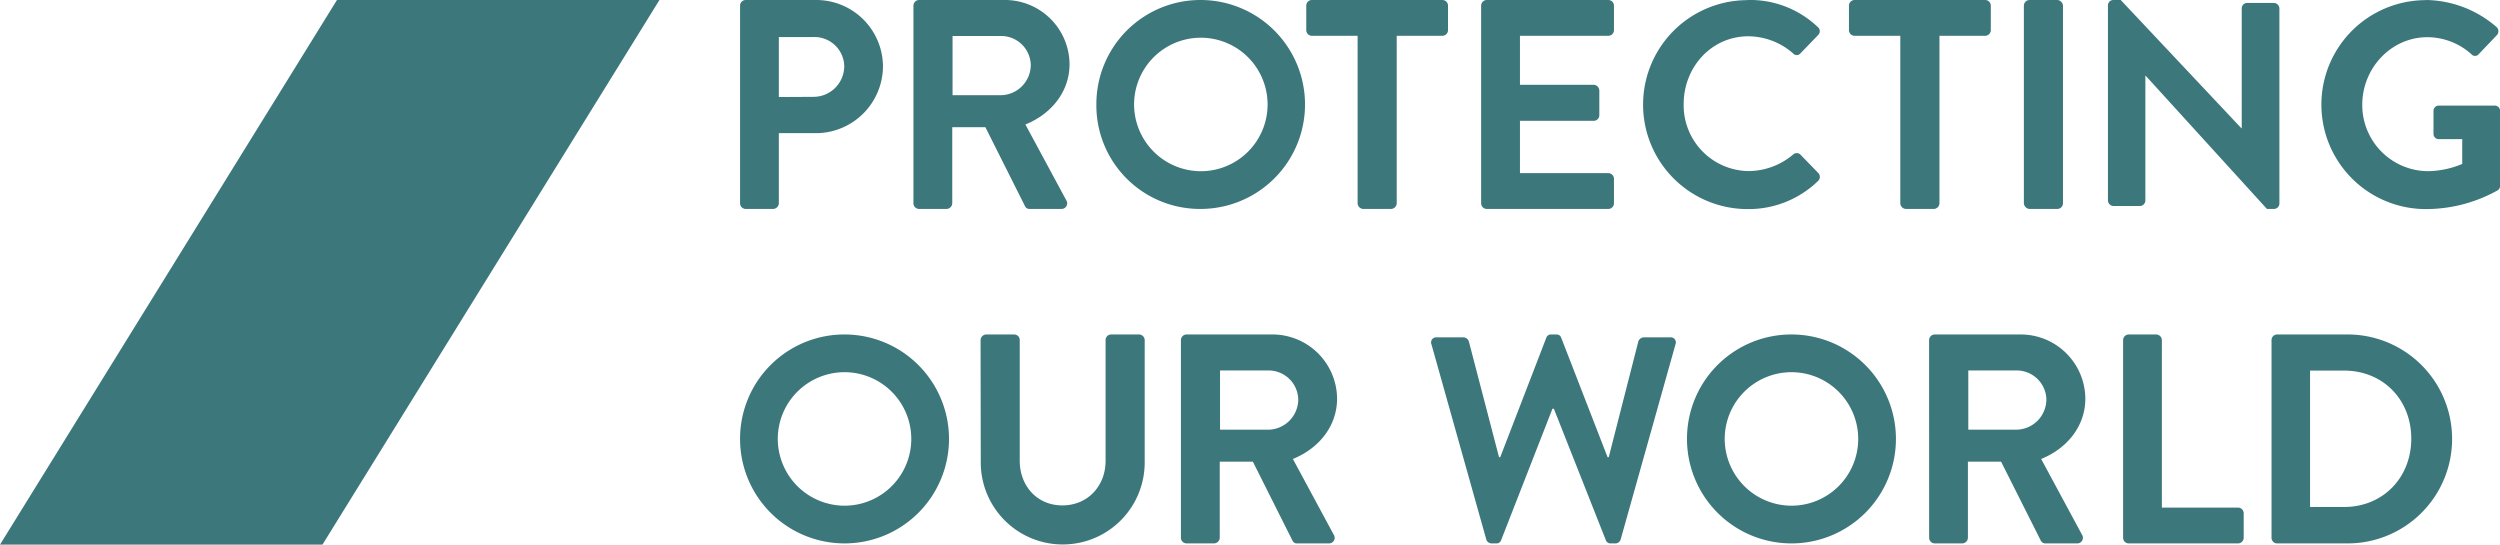
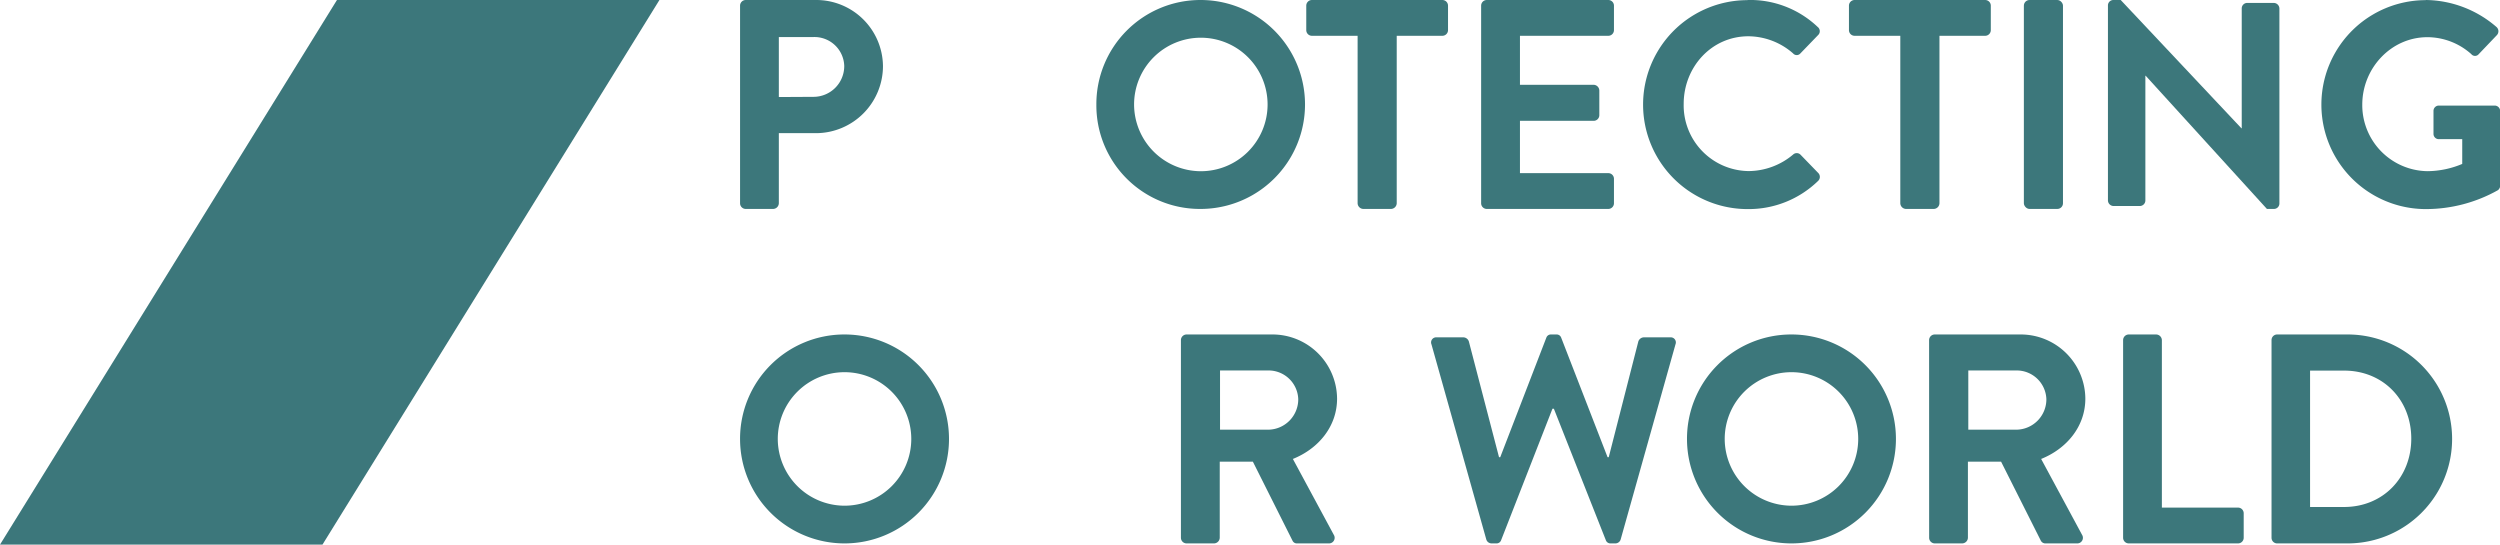
<svg xmlns="http://www.w3.org/2000/svg" viewBox="0 0 520.97 113.49">
  <defs>
    <style>.cls-1,.cls-2{fill:#3c777b;}.cls-1{fill-rule:evenodd;}</style>
  </defs>
  <title>Protecting our World</title>
  <g id="Layer_2" data-name="Layer 2">
    <g id="Layer_1-2" data-name="Layer 1">
      <polygon class="cls-1" points="0 113.49 70.22 0 137.42 0 67.2 113.49 0 113.49" />
      <path class="cls-2" d="M154.22,1.18A1.18,1.18,0,0,1,155.4,0H170A13.91,13.91,0,0,1,184,13.75a14,14,0,0,1-13.87,14H162.3V42.36a1.22,1.22,0,0,1-1.18,1.18H155.4a1.18,1.18,0,0,1-1.18-1.18Zm15.3,19a6.41,6.41,0,0,0,6.41-6.46,6.21,6.21,0,0,0-6.41-6H162.3v12.5Z" />
-       <path class="cls-2" d="M190.35,1.18A1.18,1.18,0,0,1,191.53,0h17.79a13.47,13.47,0,0,1,13.56,13.37c0,5.73-3.79,10.39-9.2,12.57l8.52,15.8a1.17,1.17,0,0,1-1.06,1.8h-6.53a1,1,0,0,1-1-.56L205.34,26.5h-6.9V42.36a1.22,1.22,0,0,1-1.18,1.18h-5.73a1.18,1.18,0,0,1-1.18-1.18Zm18.29,18.66a6.33,6.33,0,0,0,6.16-6.34,6.18,6.18,0,0,0-6.16-6H198.5V19.84Z" />
      <path class="cls-2" d="M250.18,0a21.77,21.77,0,1,1,0,43.54,21.58,21.58,0,0,1-21.71-21.71A21.69,21.69,0,0,1,250.18,0m0,35.68a13.91,13.91,0,1,0-13.85-13.85,13.94,13.94,0,0,0,13.85,13.85" />
      <path class="cls-2" d="M282.91,7.46h-9.52a1.18,1.18,0,0,1-1.18-1.18V1.18A1.18,1.18,0,0,1,273.39,0h27.18a1.18,1.18,0,0,1,1.18,1.18v5.1a1.18,1.18,0,0,1-1.18,1.18h-9.51v34.9a1.22,1.22,0,0,1-1.19,1.18h-5.78a1.22,1.22,0,0,1-1.18-1.18Z" />
      <path class="cls-2" d="M308.65,1.18A1.18,1.18,0,0,1,309.83,0h25.32a1.18,1.18,0,0,1,1.18,1.18v5.1a1.18,1.18,0,0,1-1.18,1.18H316.74V17.67H332.1a1.22,1.22,0,0,1,1.18,1.18V24a1.18,1.18,0,0,1-1.18,1.18H316.74V36.08h18.41a1.18,1.18,0,0,1,1.18,1.18v5.1a1.18,1.18,0,0,1-1.18,1.18H309.83a1.18,1.18,0,0,1-1.18-1.18Z" />
      <path class="cls-2" d="M364.17,0A20.45,20.45,0,0,1,378.8,5.63a1.11,1.11,0,0,1,.06,1.69l-3.68,3.81a1,1,0,0,1-1.52,0,14.28,14.28,0,0,0-9.31-3.57c-7.74,0-13.49,6.47-13.49,14.09a13.7,13.7,0,0,0,13.55,14,14.53,14.53,0,0,0,9.25-3.44,1.11,1.11,0,0,1,1.52,0l3.75,3.87a1.15,1.15,0,0,1-.07,1.63,20.74,20.74,0,0,1-14.69,5.86,21.77,21.77,0,1,1,0-43.54" />
      <path class="cls-2" d="M396,7.46h-9.52a1.18,1.18,0,0,1-1.18-1.18V1.18A1.18,1.18,0,0,1,386.49,0h27.19a1.18,1.18,0,0,1,1.18,1.18v5.1a1.18,1.18,0,0,1-1.18,1.18h-9.52v34.9A1.22,1.22,0,0,1,403,43.54h-5.79A1.22,1.22,0,0,1,396,42.36Z" />
      <rect class="cls-2" x="421.75" width="8.15" height="43.54" rx="1.18" ry="1.18" />
      <path class="cls-2" d="M439.27,1.09A1.13,1.13,0,0,1,440.41,0h1.52l25.15,26.73h.07v-25A1.14,1.14,0,0,1,468.29.61h5.57A1.19,1.19,0,0,1,475,1.75V42.46a1.14,1.14,0,0,1-1.15,1.08h-1.45L447.13,15.78h-.06v26a1.16,1.16,0,0,1-1.15,1.15h-5.51a1.19,1.19,0,0,1-1.14-1.15Z" />
      <path class="cls-2" d="M505.47,0a22.87,22.87,0,0,1,14.77,5.63,1.18,1.18,0,0,1,.07,1.7l-3.76,3.94a1,1,0,0,1-1.57,0,13.77,13.77,0,0,0-9.15-3.52c-7.57,0-13.56,6.48-13.56,14.05a13.77,13.77,0,0,0,13.62,13.87,19,19,0,0,0,7.21-1.51V29h-4.84a1.1,1.1,0,0,1-1.15-1.09V23.13A1.11,1.11,0,0,1,508.26,22h11.62A1.14,1.14,0,0,1,521,23.13V38.64a1.17,1.17,0,0,1-.48,1,30.65,30.65,0,0,1-15,3.93,21.77,21.77,0,0,1,0-43.54" />
      <path class="cls-2" d="M175.93,69.7a21.77,21.77,0,1,1-21.71,21.83A21.73,21.73,0,0,1,175.93,69.7m0,35.68a13.91,13.91,0,1,0-13.85-13.85,13.94,13.94,0,0,0,13.85,13.85" />
-       <path class="cls-2" d="M204.34,70.86a1.21,1.21,0,0,1,1.17-1.16h5.83a1.16,1.16,0,0,1,1.16,1.16V96c0,5.21,3.56,9.32,8.89,9.32s9-4.11,9-9.26V70.86a1.16,1.16,0,0,1,1.16-1.16h5.83a1.2,1.2,0,0,1,1.16,1.16V96.38a17.08,17.08,0,0,1-34.16,0Z" />
      <path class="cls-2" d="M246.09,70.88a1.18,1.18,0,0,1,1.19-1.18h17.79a13.47,13.47,0,0,1,13.56,13.37c0,5.73-3.8,10.39-9.21,12.57l8.52,15.8a1.17,1.17,0,0,1-1.05,1.8h-6.54a1,1,0,0,1-1-.56L261.08,96.2h-6.9v15.86a1.22,1.22,0,0,1-1.18,1.18h-5.72a1.18,1.18,0,0,1-1.19-1.18Zm18.29,18.66a6.33,6.33,0,0,0,6.16-6.34,6.19,6.19,0,0,0-6.16-6H254.24V89.54Z" />
      <path class="cls-2" d="M298.3,71.76a1.06,1.06,0,0,1,1.09-1.46H305a1.24,1.24,0,0,1,1.09.85l6.29,24.13h.25l9.61-24.92a1,1,0,0,1,1-.66h1.09a1,1,0,0,1,1,.66L335,95.28h.24l6.17-24.13a1.26,1.26,0,0,1,1.09-.85h5.57a1.06,1.06,0,0,1,1.08,1.46L337.73,112.4a1.16,1.16,0,0,1-1.09.84h-1a1,1,0,0,1-1-.66l-10.83-27.4h-.3l-10.7,27.4a1,1,0,0,1-1,.66h-1a1.16,1.16,0,0,1-1.09-.84Z" />
      <path class="cls-2" d="M373.26,69.7a21.77,21.77,0,1,1-21.71,21.83A21.73,21.73,0,0,1,373.26,69.7m0,35.68a13.91,13.91,0,1,0-13.85-13.85,13.94,13.94,0,0,0,13.85,13.85" />
      <path class="cls-2" d="M402,70.88a1.18,1.18,0,0,1,1.18-1.18H421a13.47,13.47,0,0,1,13.56,13.37c0,5.73-3.8,10.39-9.21,12.57l8.52,15.8a1.17,1.17,0,0,1-1.05,1.8h-6.53a1.07,1.07,0,0,1-1-.56L417,96.2h-6.91v15.86a1.22,1.22,0,0,1-1.18,1.18h-5.72a1.18,1.18,0,0,1-1.18-1.18Zm18.28,18.66a6.33,6.33,0,0,0,6.16-6.34,6.19,6.19,0,0,0-6.16-6H410.17V89.54Z" />
      <path class="cls-2" d="M442.43,70.88a1.18,1.18,0,0,1,1.18-1.18h5.72a1.22,1.22,0,0,1,1.18,1.18v34.9h15.86a1.18,1.18,0,0,1,1.19,1.18v5.1a1.18,1.18,0,0,1-1.19,1.18H443.61a1.18,1.18,0,0,1-1.18-1.18Z" />
      <path class="cls-2" d="M473.36,70.88a1.17,1.17,0,0,1,1.12-1.18h14.74a21.77,21.77,0,1,1,0,43.54H474.48a1.17,1.17,0,0,1-1.12-1.18Zm15.12,34.77c8.08,0,14-6.09,14-14.24s-5.91-14.18-14-14.18h-7.09v28.42Z" />
    </g>
  </g>
</svg>